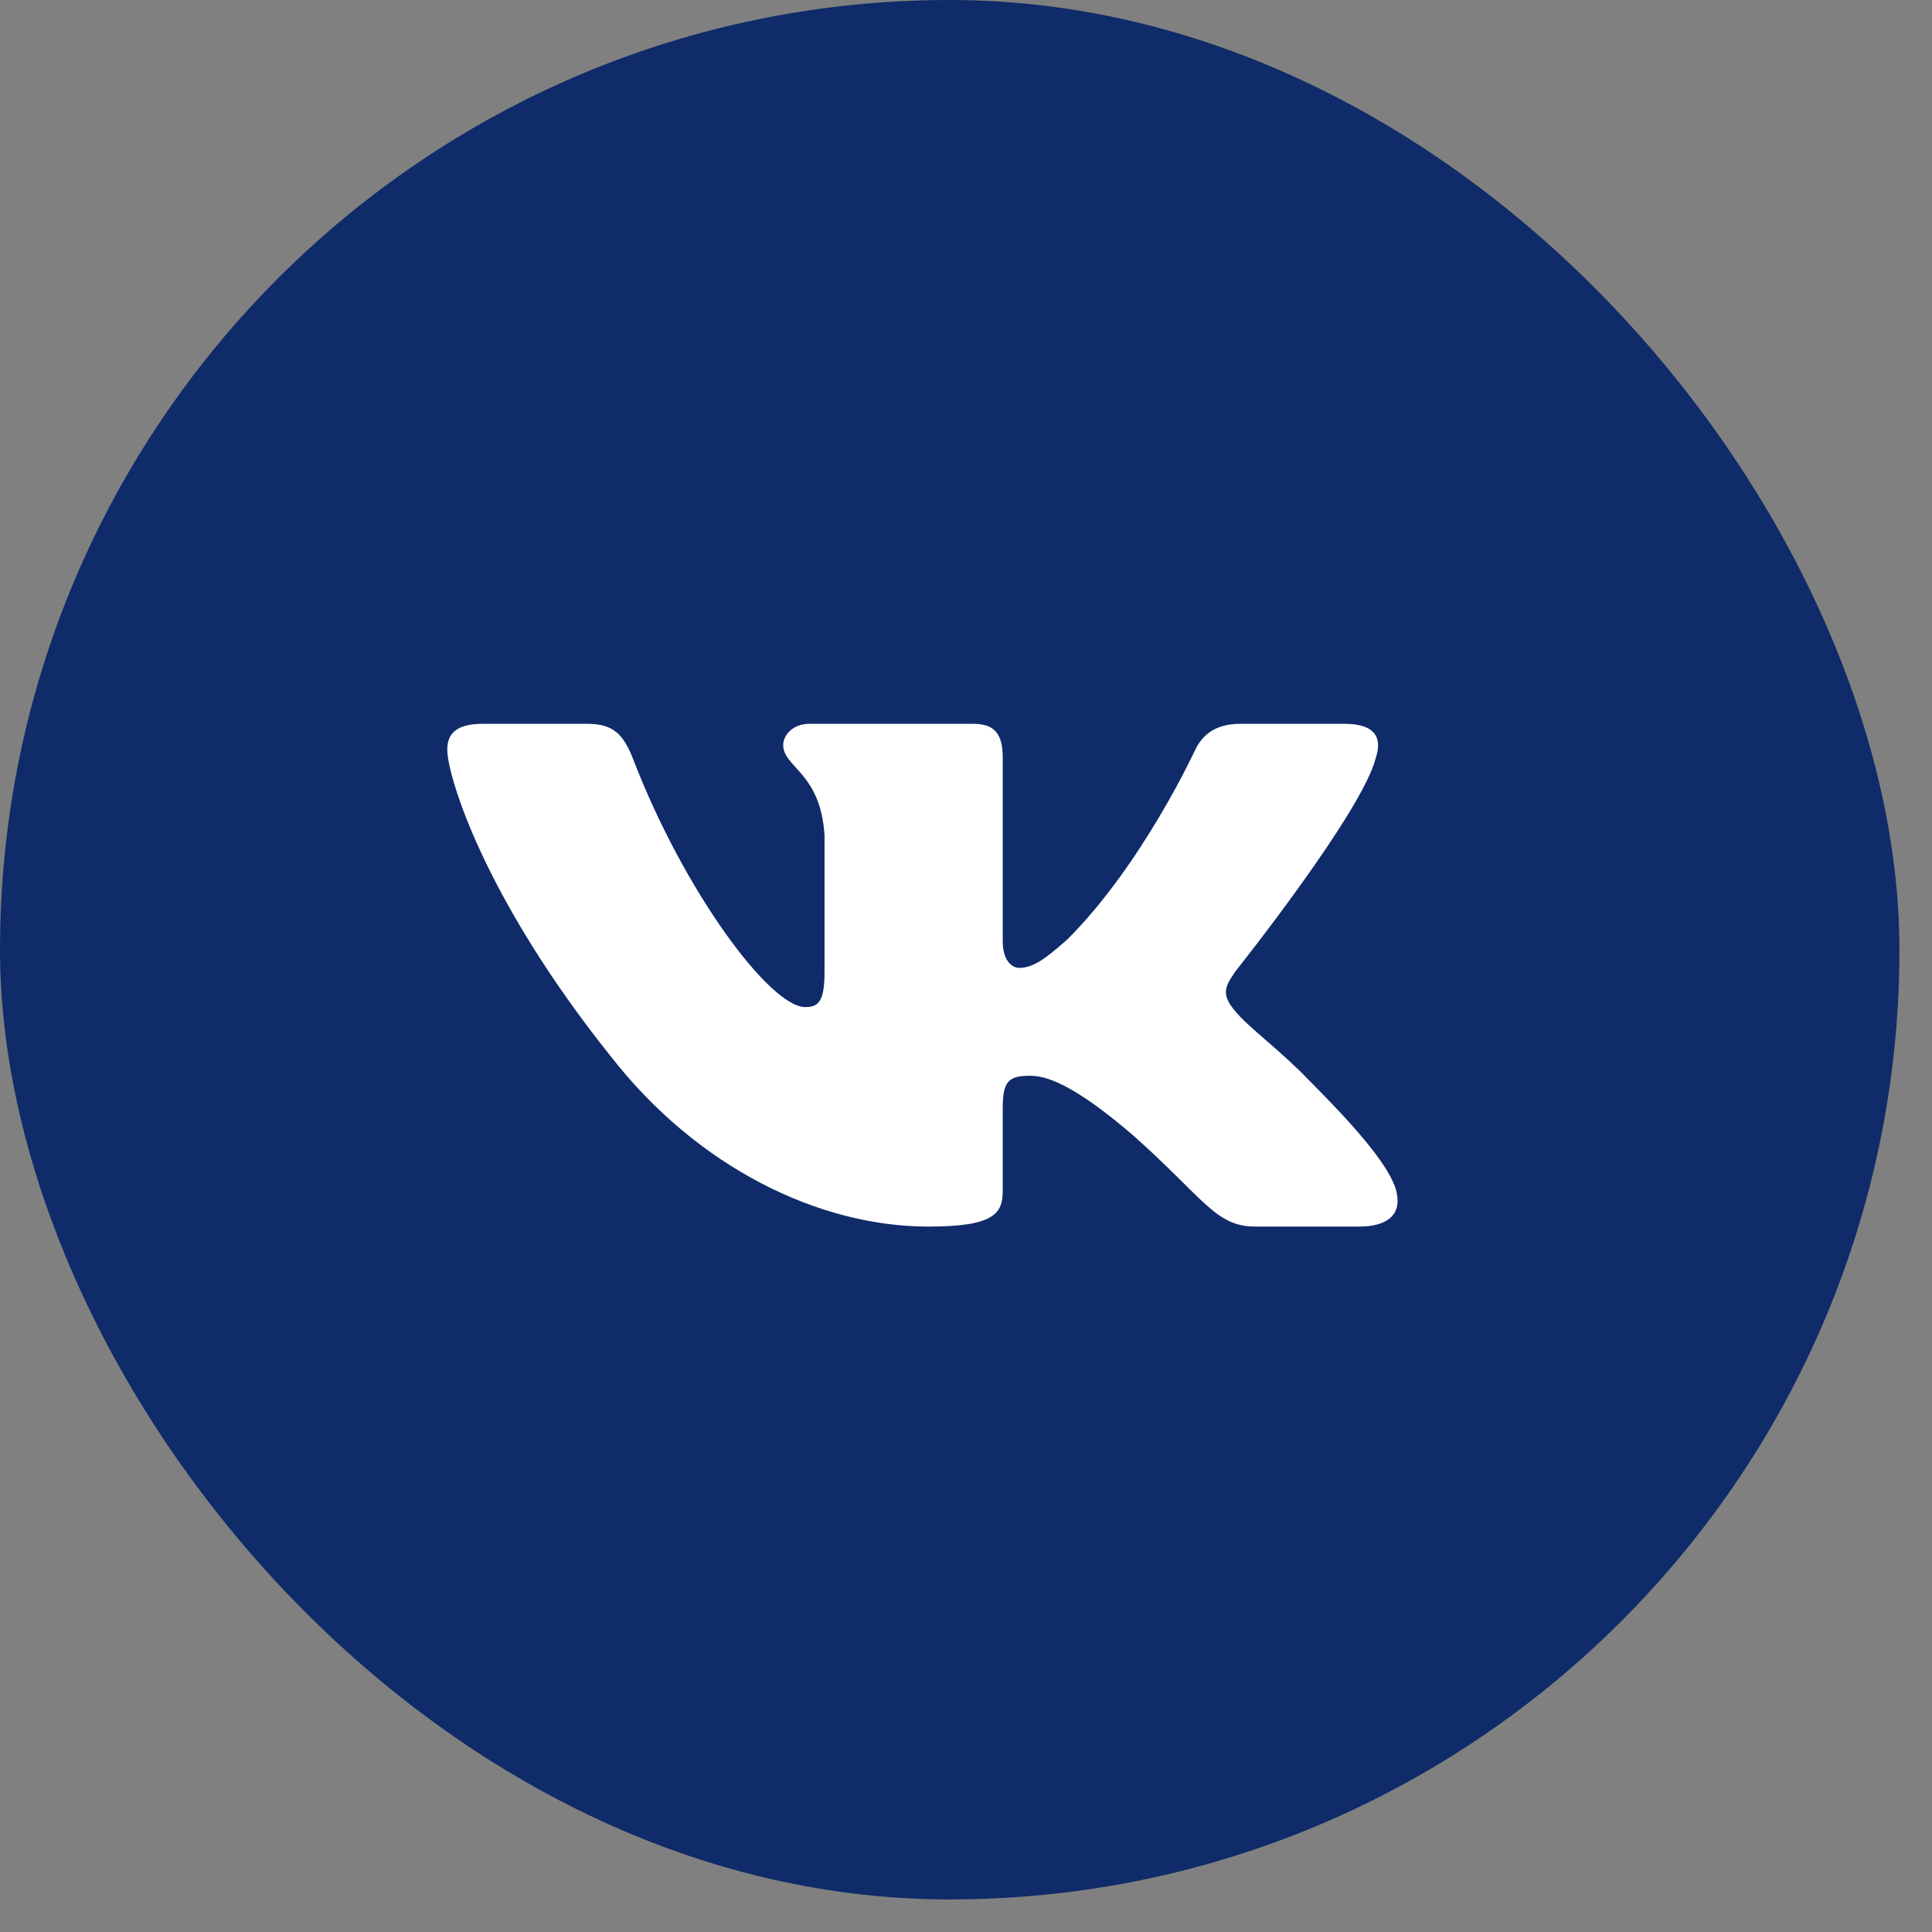
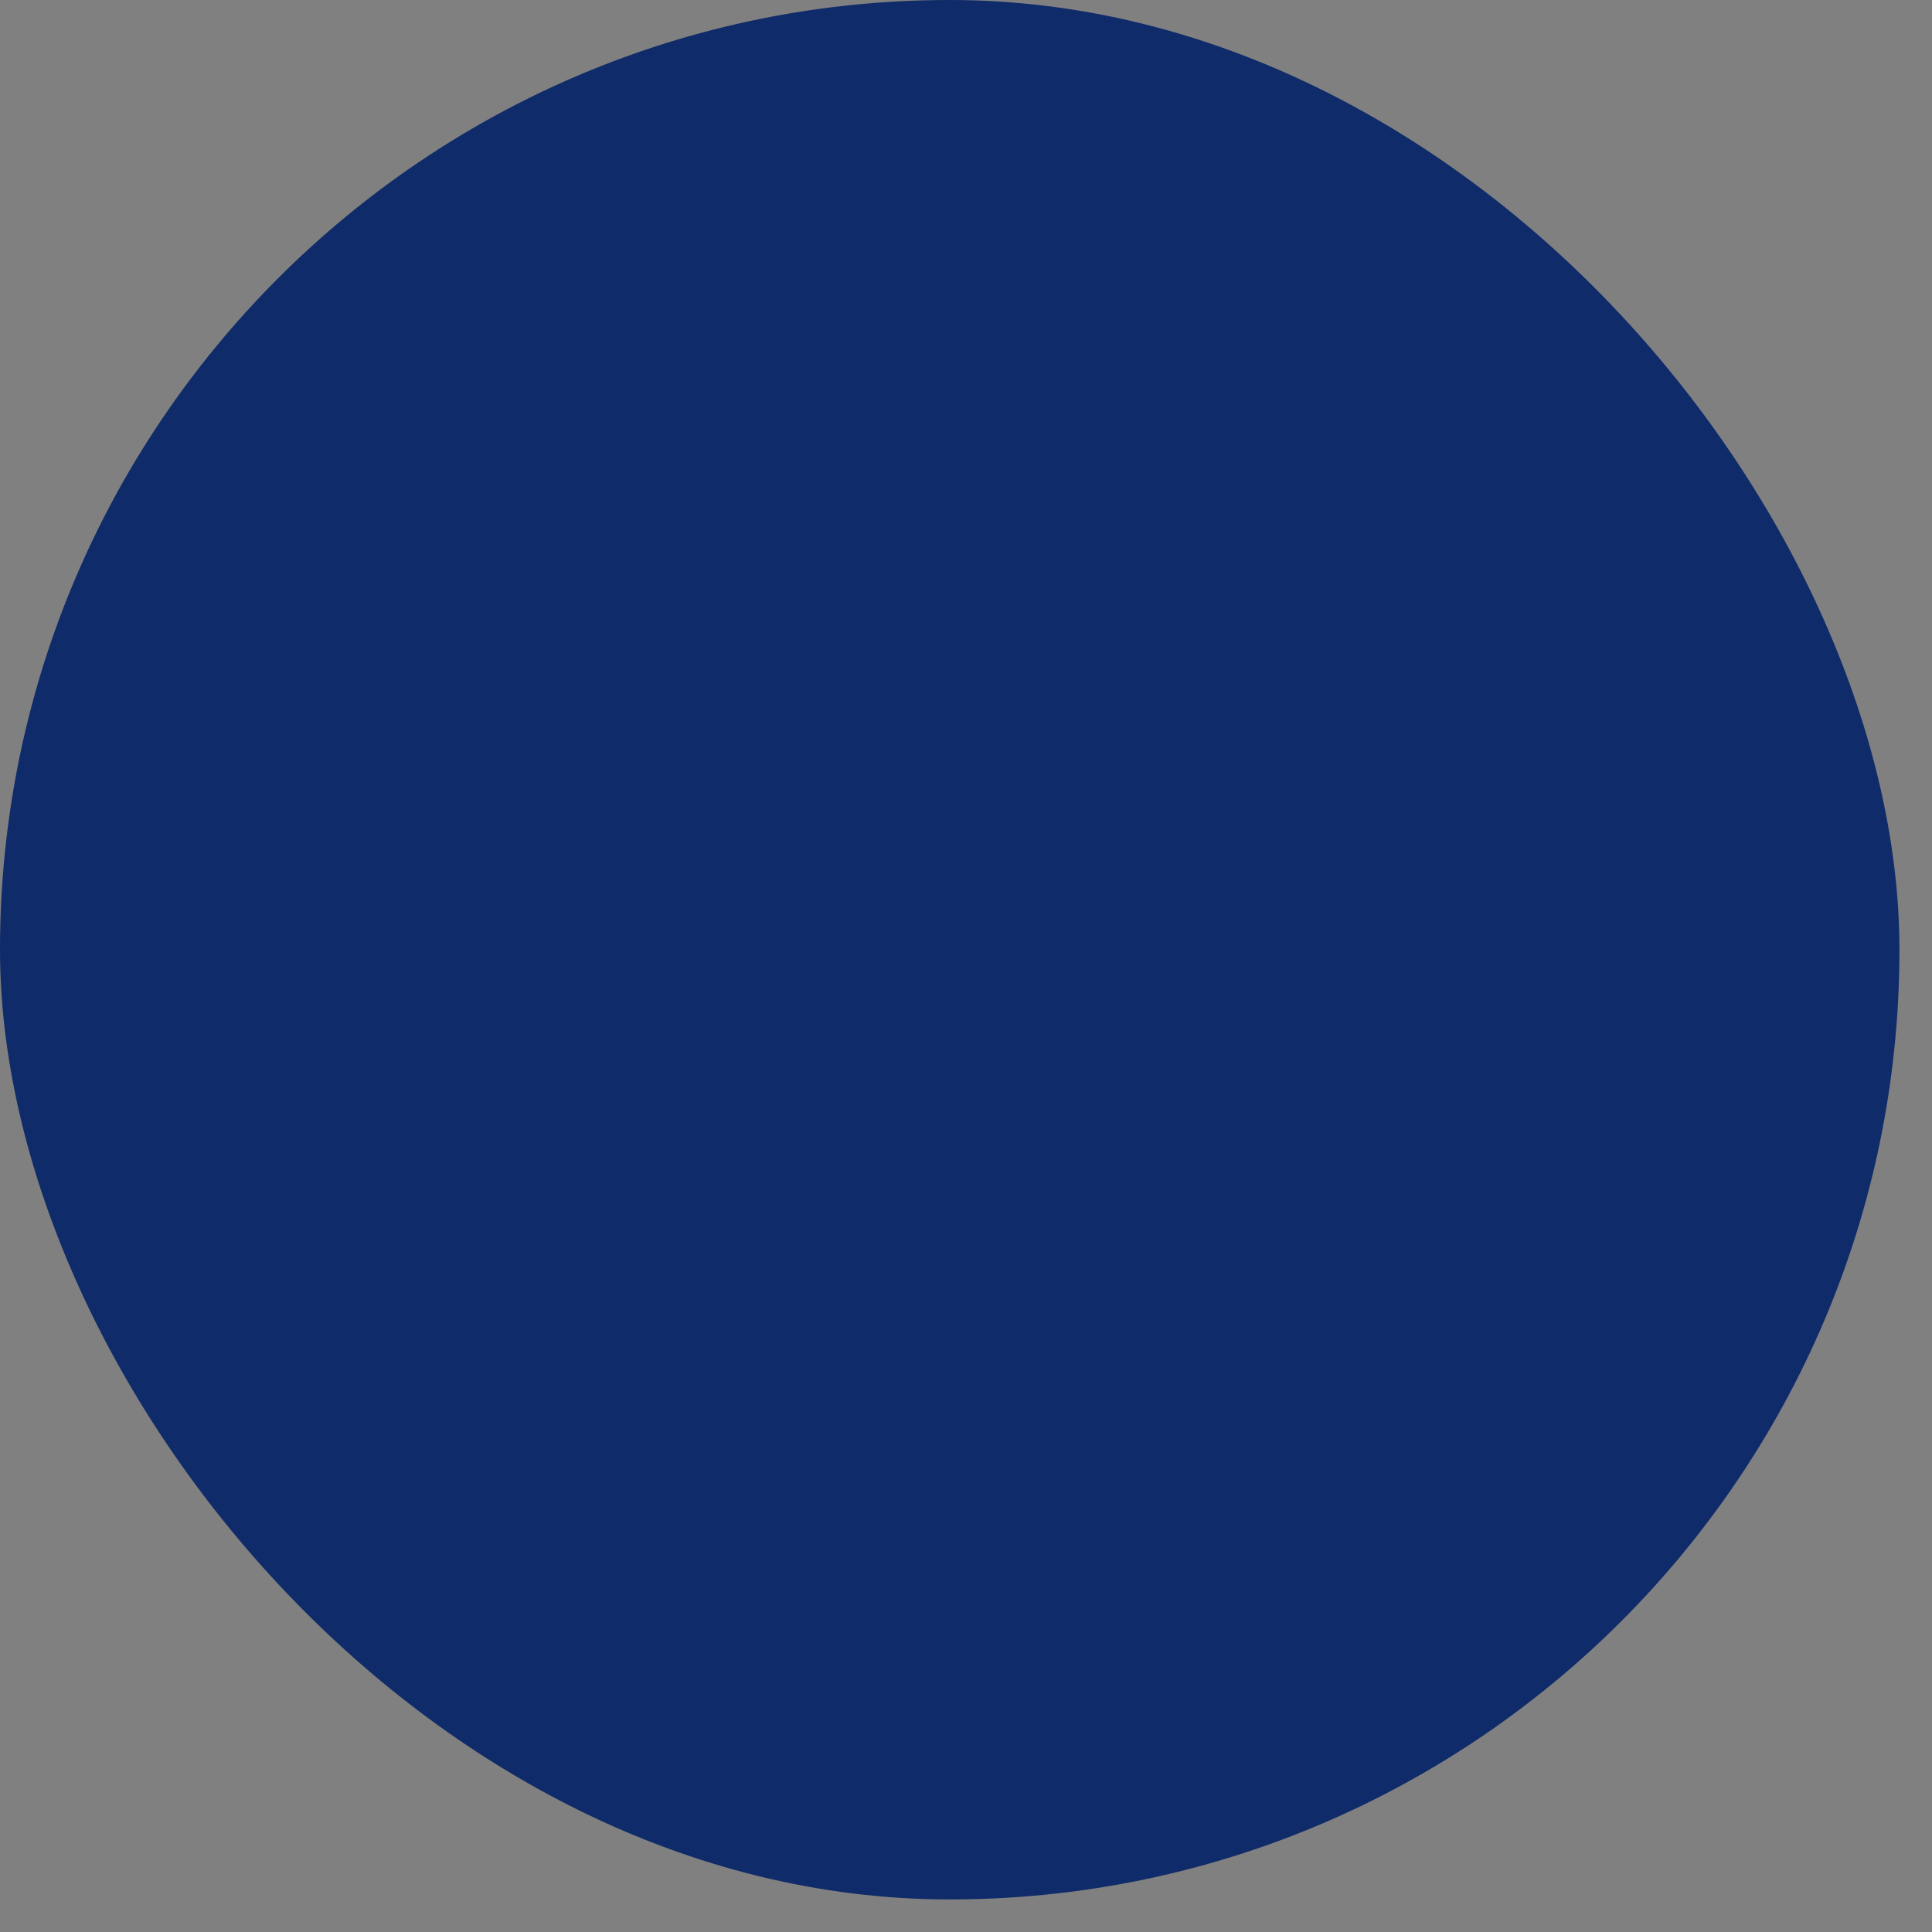
<svg xmlns="http://www.w3.org/2000/svg" width="49" height="49" viewBox="0 0 49 49" fill="none">
  <rect x="0" y="0" width="49" height="49" fill="#808080" stroke="none" />
  <rect width="48.174" height="48.174" rx="24.087" fill="#0F2B69" />
-   <path fill-rule="evenodd" clip-rule="evenodd" d="M34.893 19.221C35.06 18.723 34.893 18.357 34.095 18.357H31.459C30.788 18.357 30.479 18.673 30.311 19.022C30.311 19.022 28.971 21.933 27.071 23.825C26.456 24.372 26.177 24.547 25.842 24.547C25.674 24.547 25.432 24.372 25.432 23.875V19.221C25.432 18.624 25.237 18.357 24.678 18.357H20.535C20.116 18.357 19.864 18.635 19.864 18.897C19.864 19.464 20.814 19.594 20.912 21.187V24.646C20.912 25.404 20.758 25.542 20.422 25.542C19.529 25.542 17.354 22.617 16.065 19.271C15.812 18.62 15.558 18.357 14.885 18.357H12.248C11.494 18.357 11.344 18.673 11.344 19.022C11.344 19.644 12.238 22.73 15.506 26.811C17.685 29.598 20.755 31.109 23.548 31.109C25.224 31.109 25.432 30.774 25.432 30.196V28.089C25.432 27.418 25.59 27.284 26.121 27.284C26.512 27.284 27.183 27.458 28.747 28.802C30.535 30.395 30.83 31.109 31.835 31.109H34.472C35.225 31.109 35.602 30.774 35.385 30.111C35.147 29.451 34.293 28.494 33.161 27.359C32.546 26.712 31.624 26.015 31.345 25.666C30.954 25.218 31.066 25.019 31.345 24.621C31.345 24.621 34.557 20.59 34.893 19.221Z" fill="white" />
</svg>